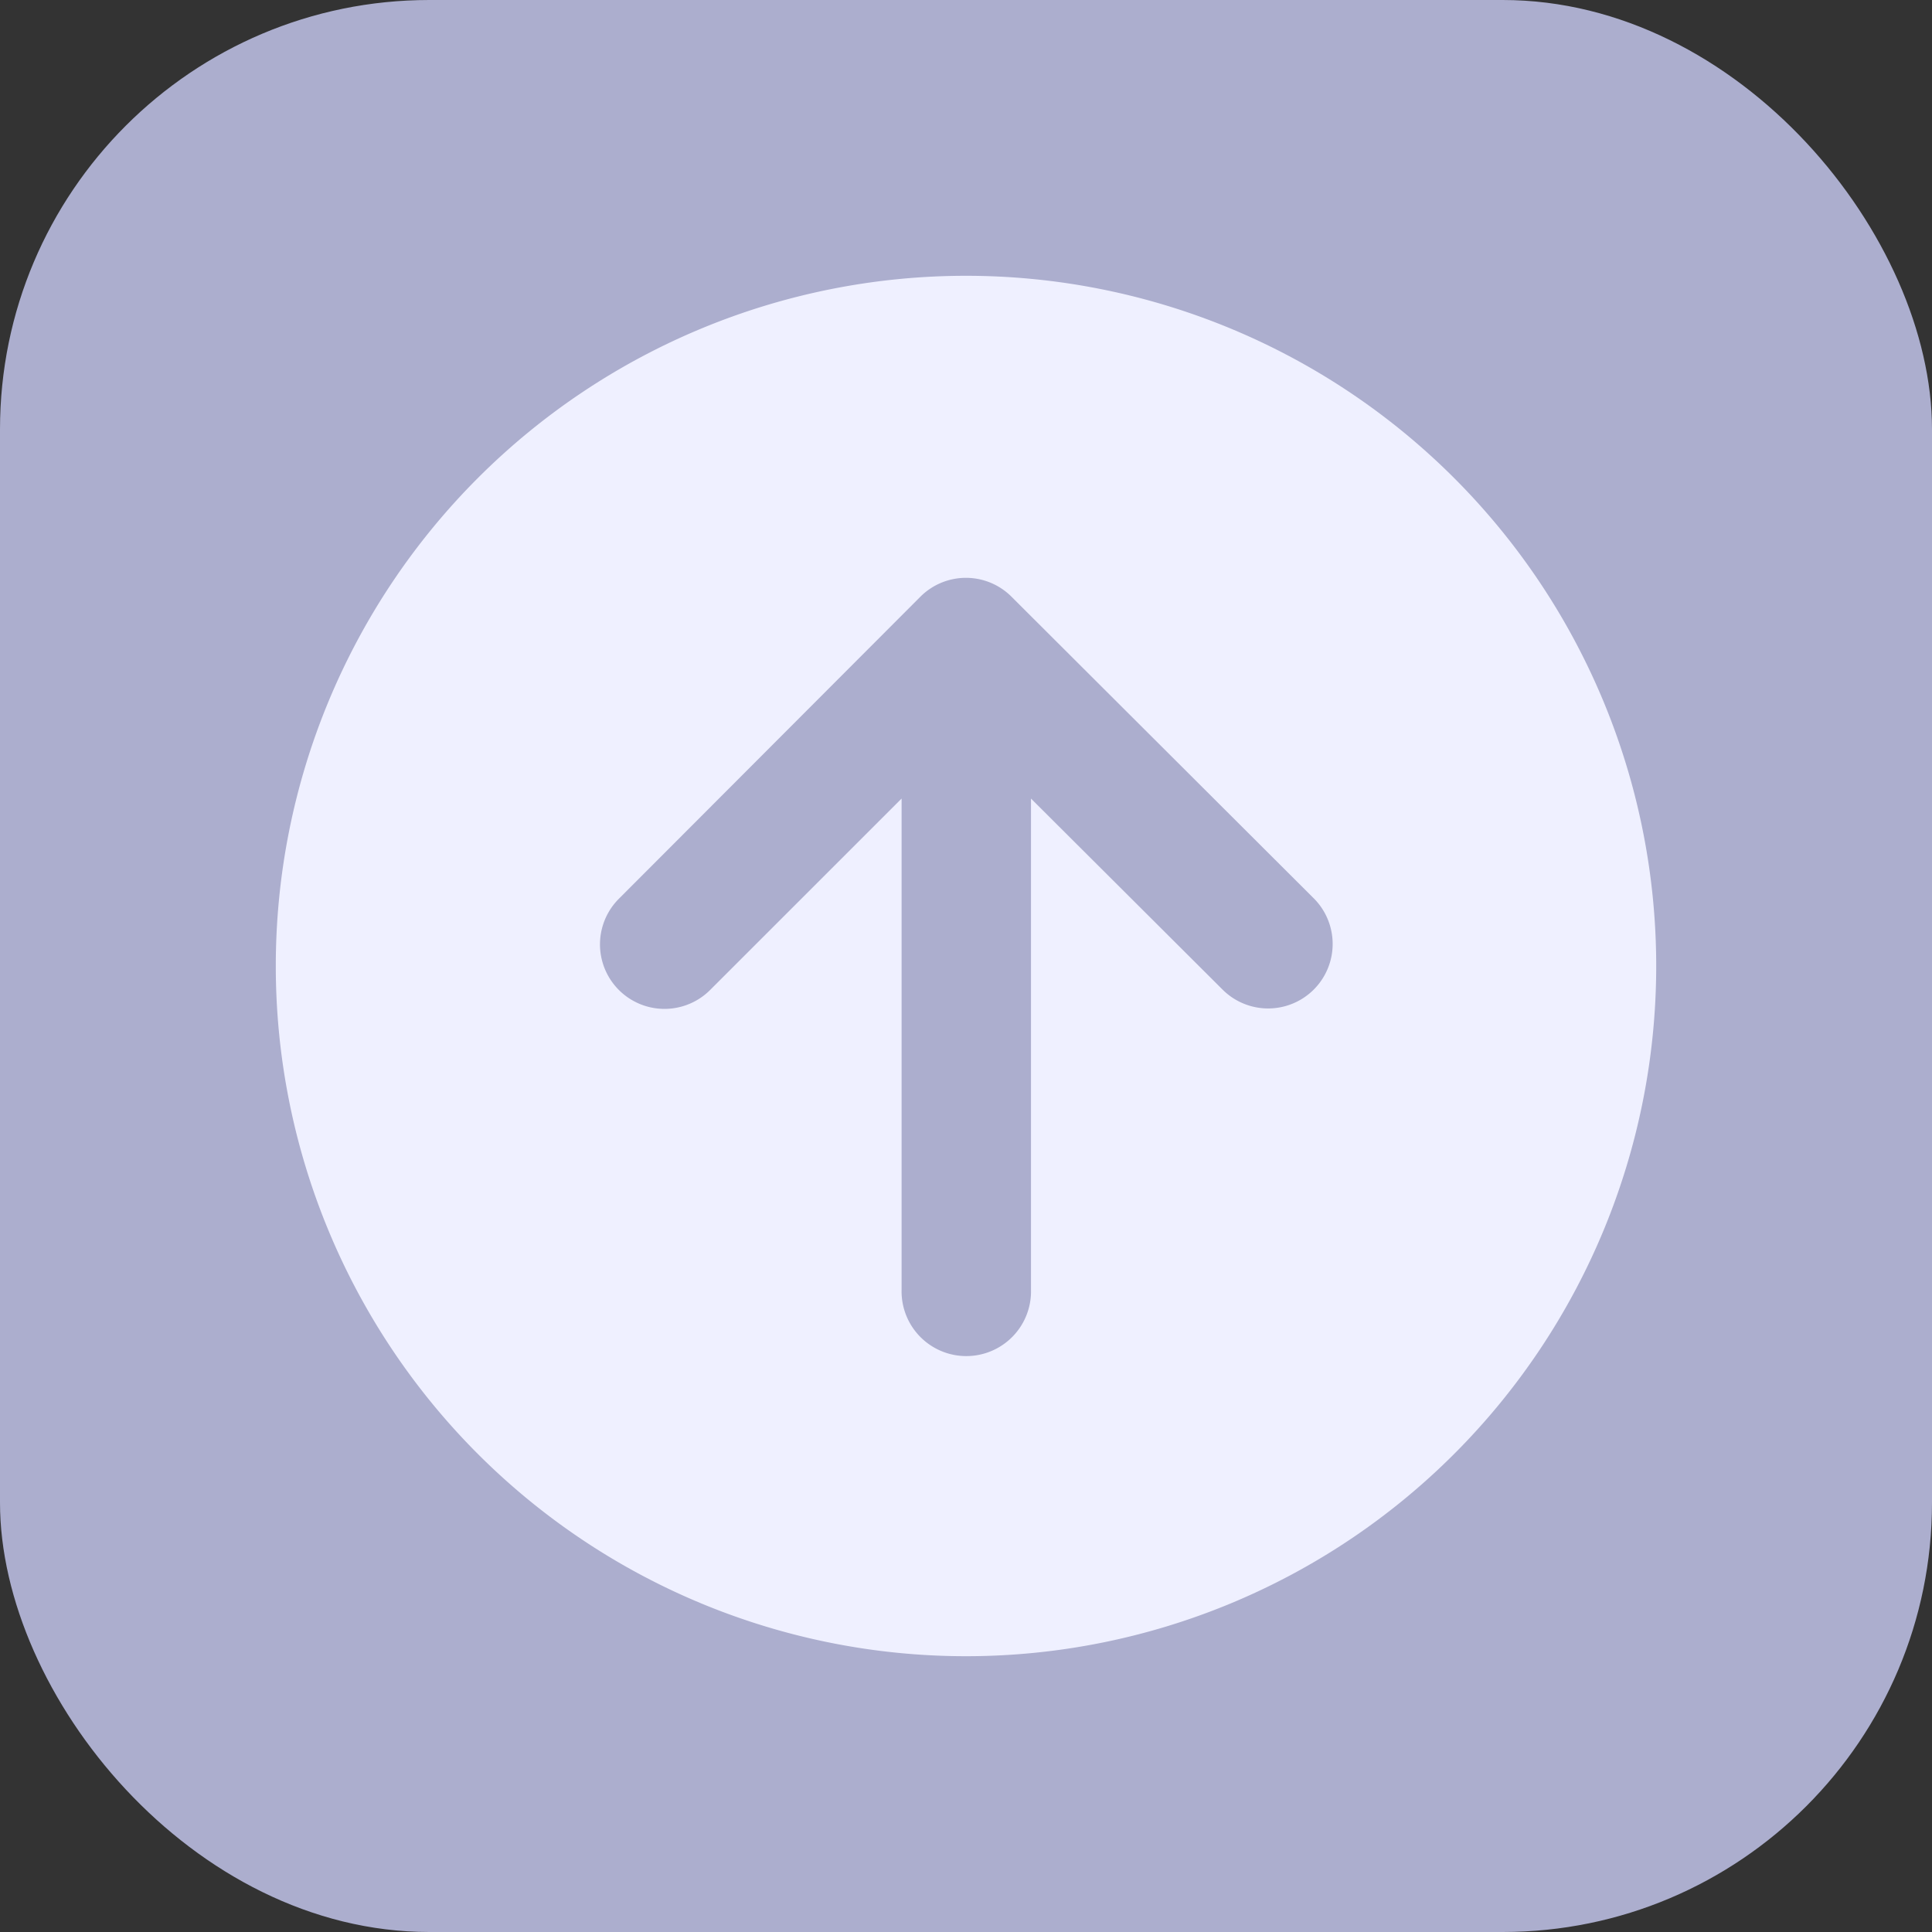
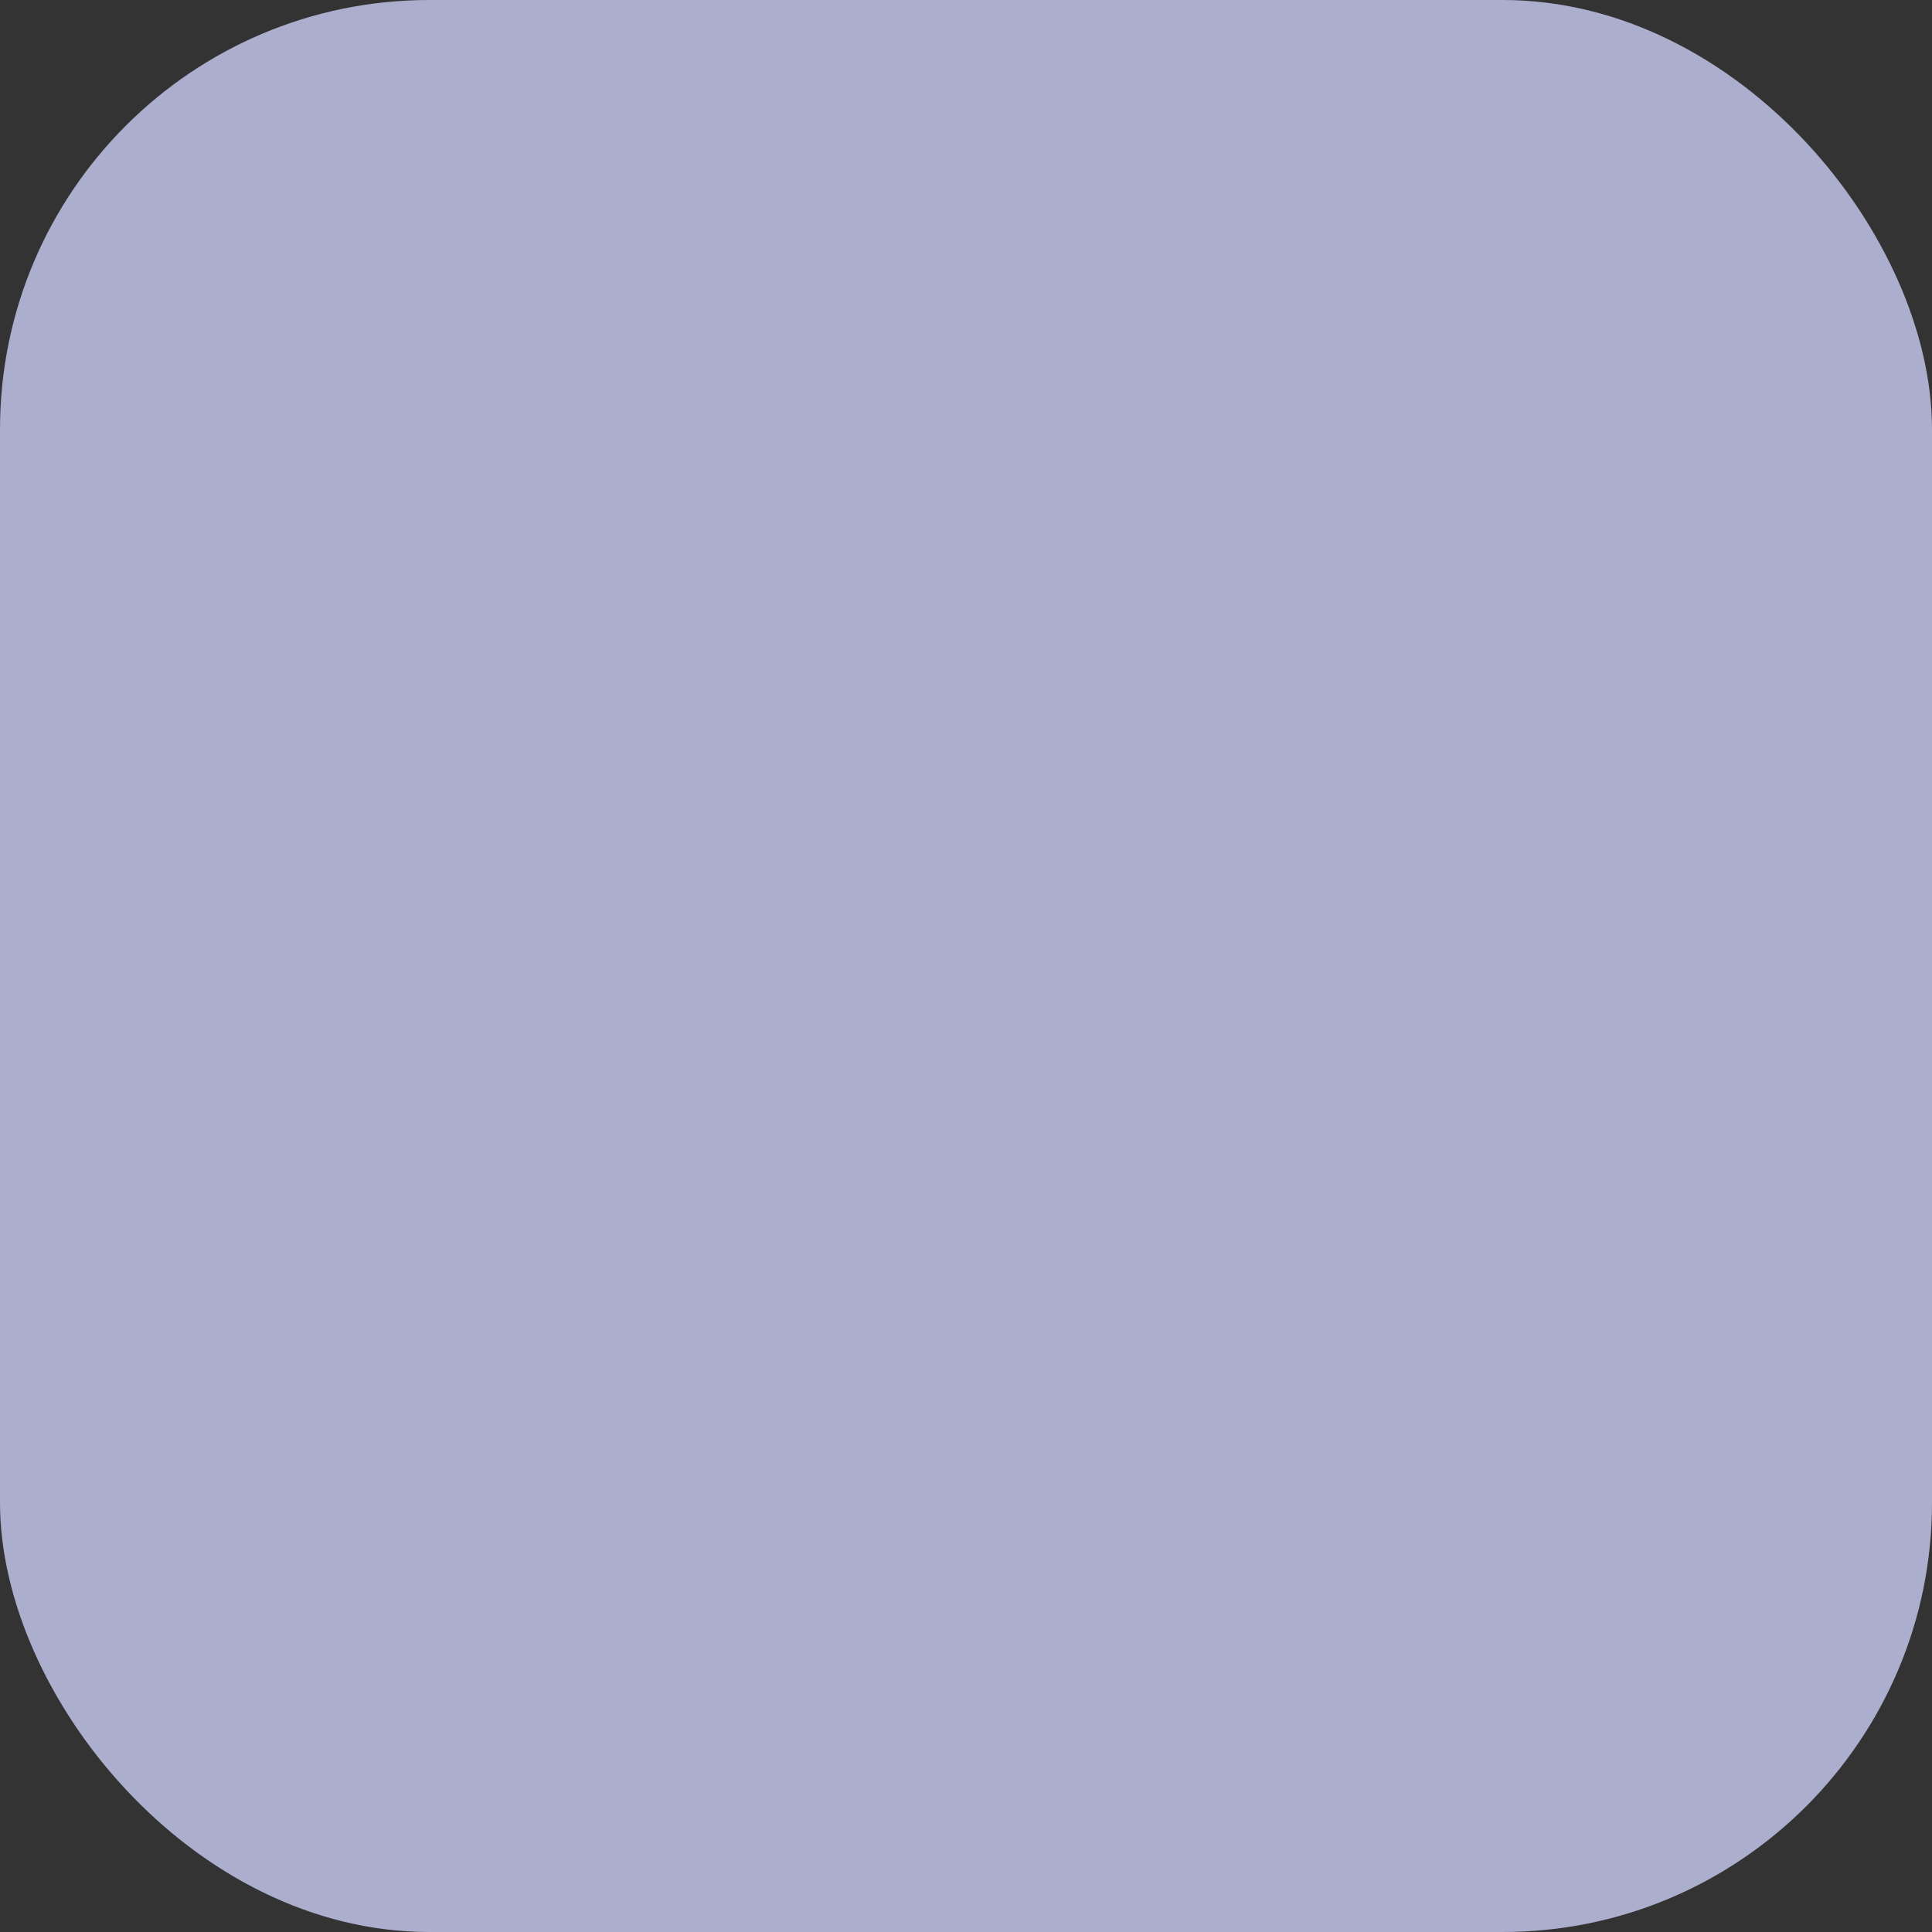
<svg xmlns="http://www.w3.org/2000/svg" width="36" height="36" viewBox="0 0 36 36">
  <rect x="0" y="0" width="36" height="36" fill="#333333" stroke="none" />
  <g id="Group_4174" data-name="Group 4174" transform="translate(-1612 -5114)">
    <rect id="Rectangle_790" data-name="Rectangle 790" width="36" height="36" rx="8" transform="translate(1612 5114)" fill="#acaece" />
-     <path id="Icon_fa-solid-circle-arrow-up" data-name="Icon fa-solid-circle-arrow-up" d="M12.861,25.722A12.861,12.861,0,1,0,0,12.861,12.861,12.861,0,0,0,12.861,25.722ZM19.341,11.6a1.2,1.2,0,1,1-1.7,1.7L14.072,9.741v9.148a1.206,1.206,0,1,1-2.411,0V9.741L8.093,13.308a1.2,1.2,0,1,1-1.7-1.7l5.617-5.627a1.2,1.2,0,0,1,1.7,0Z" transform="translate(1617.139 5119.139)" fill="#eff0ff" />
  </g>
</svg>